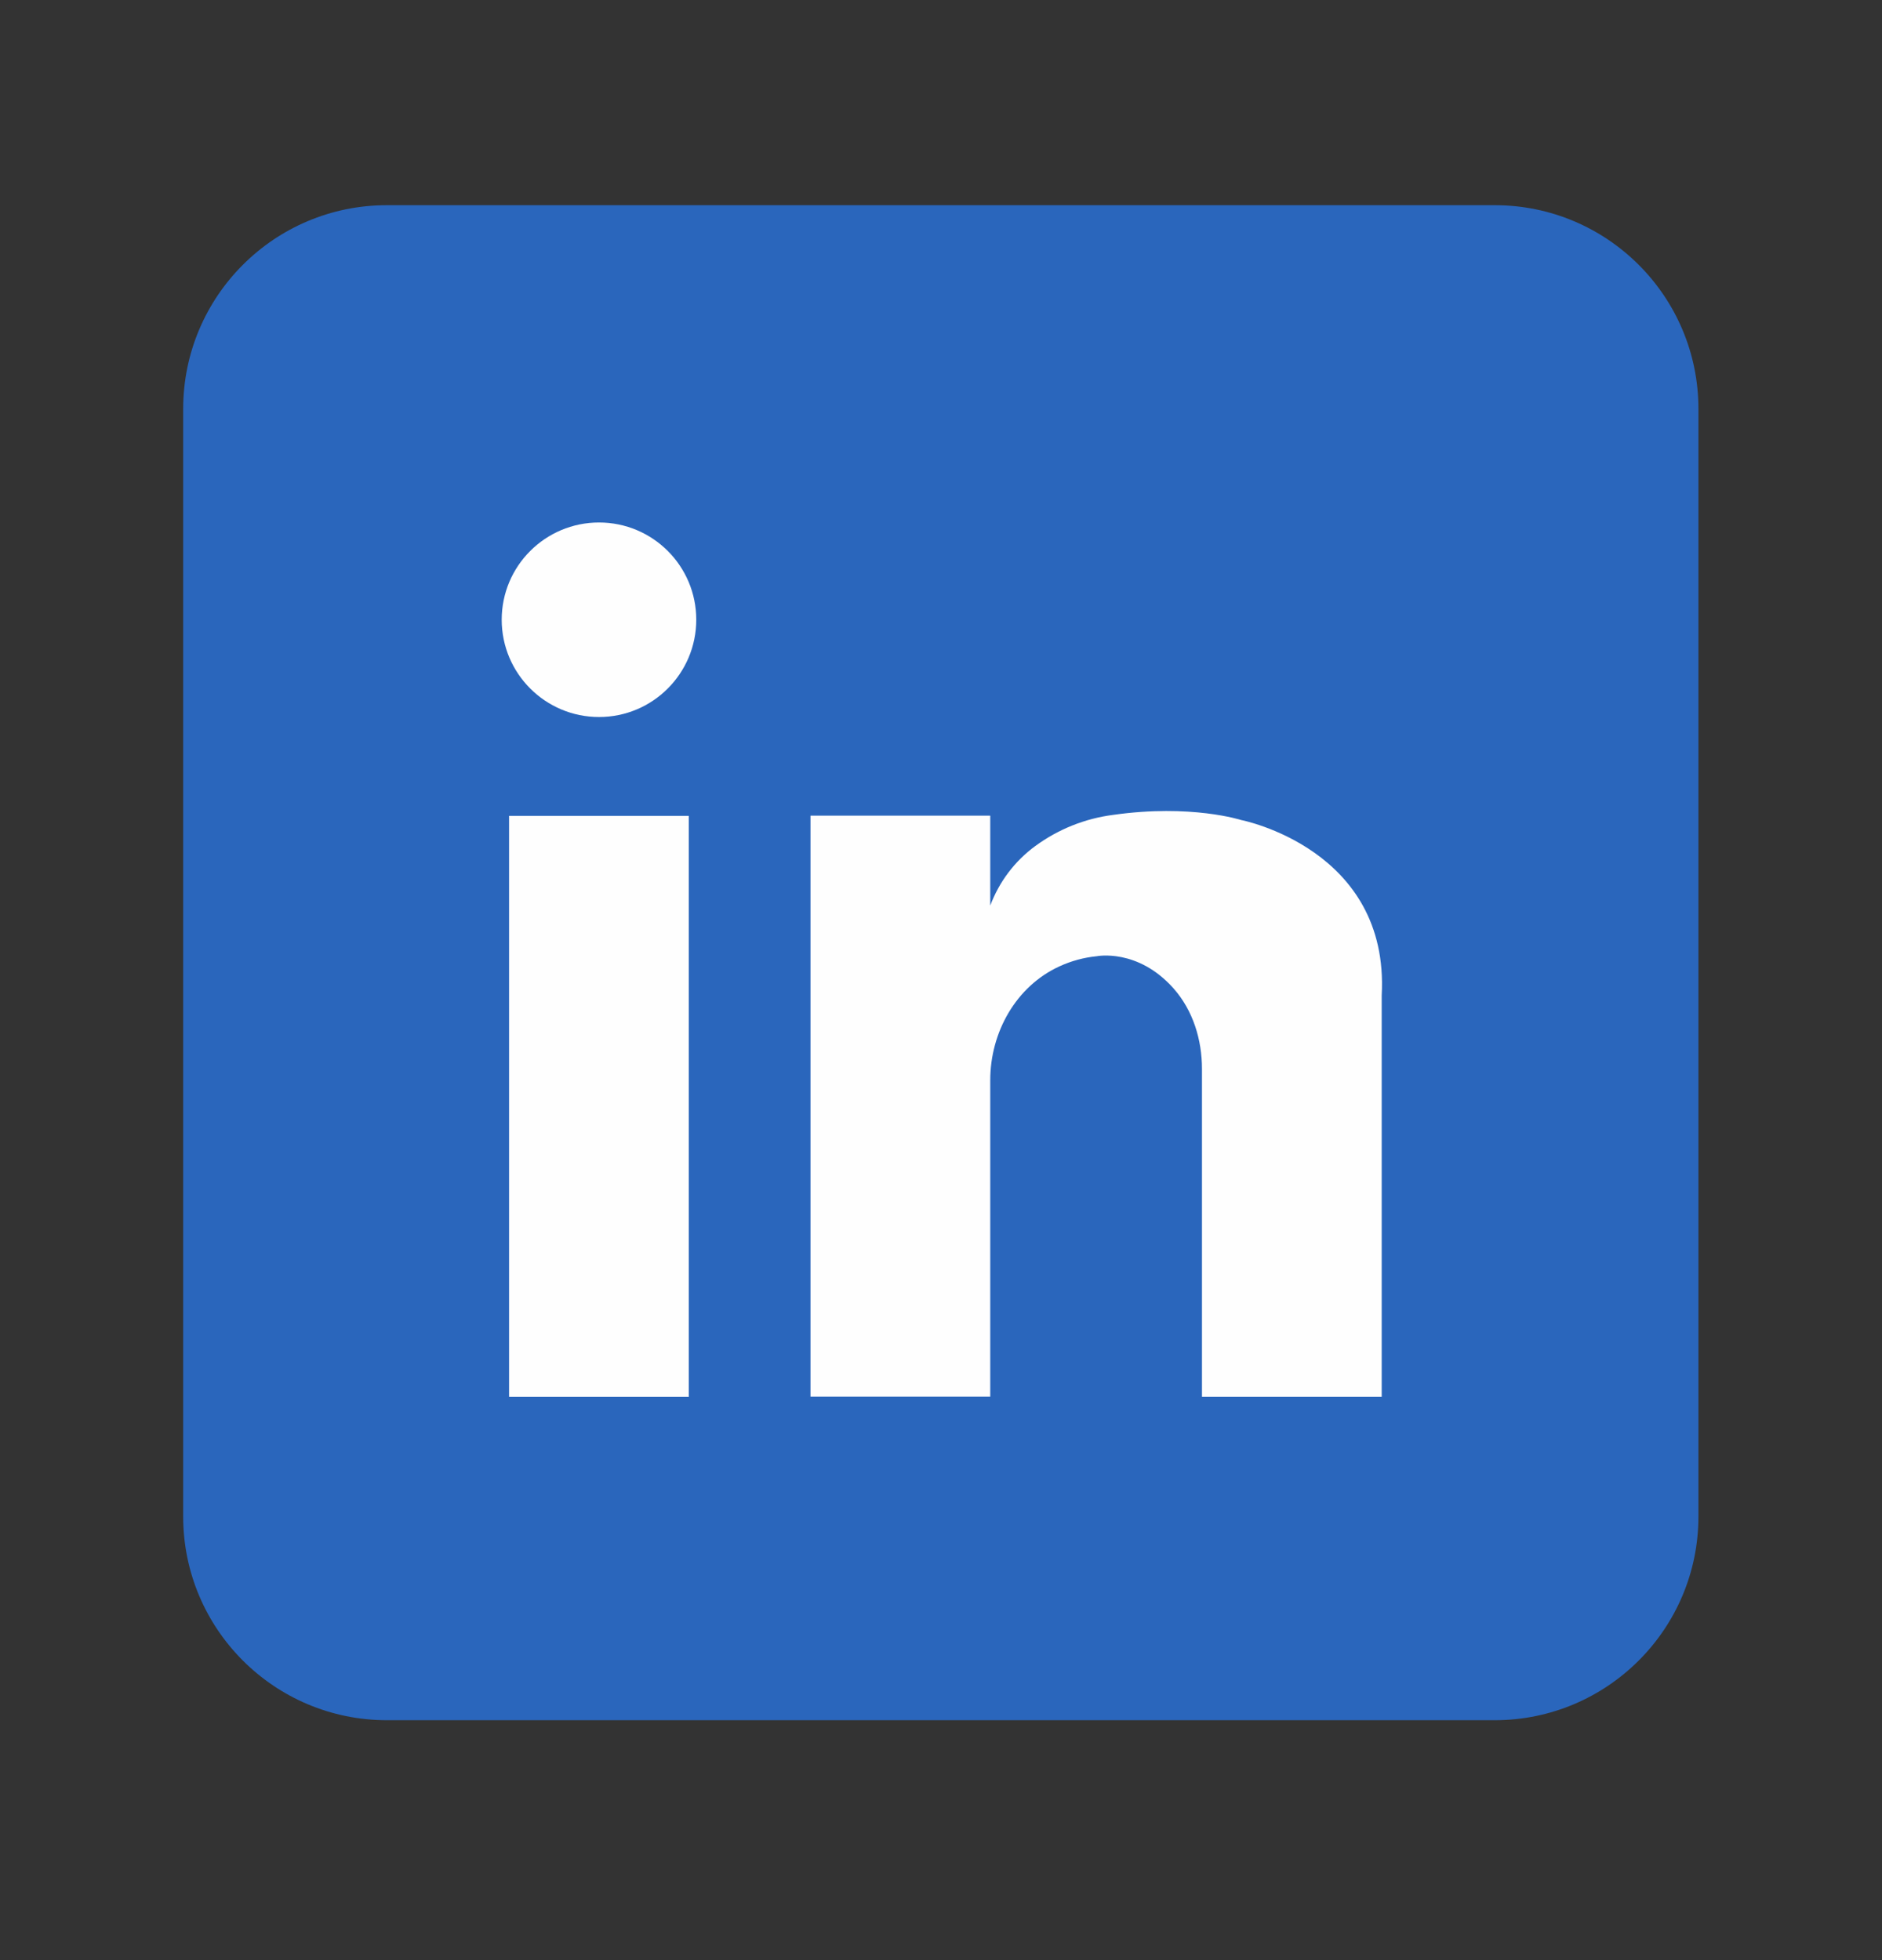
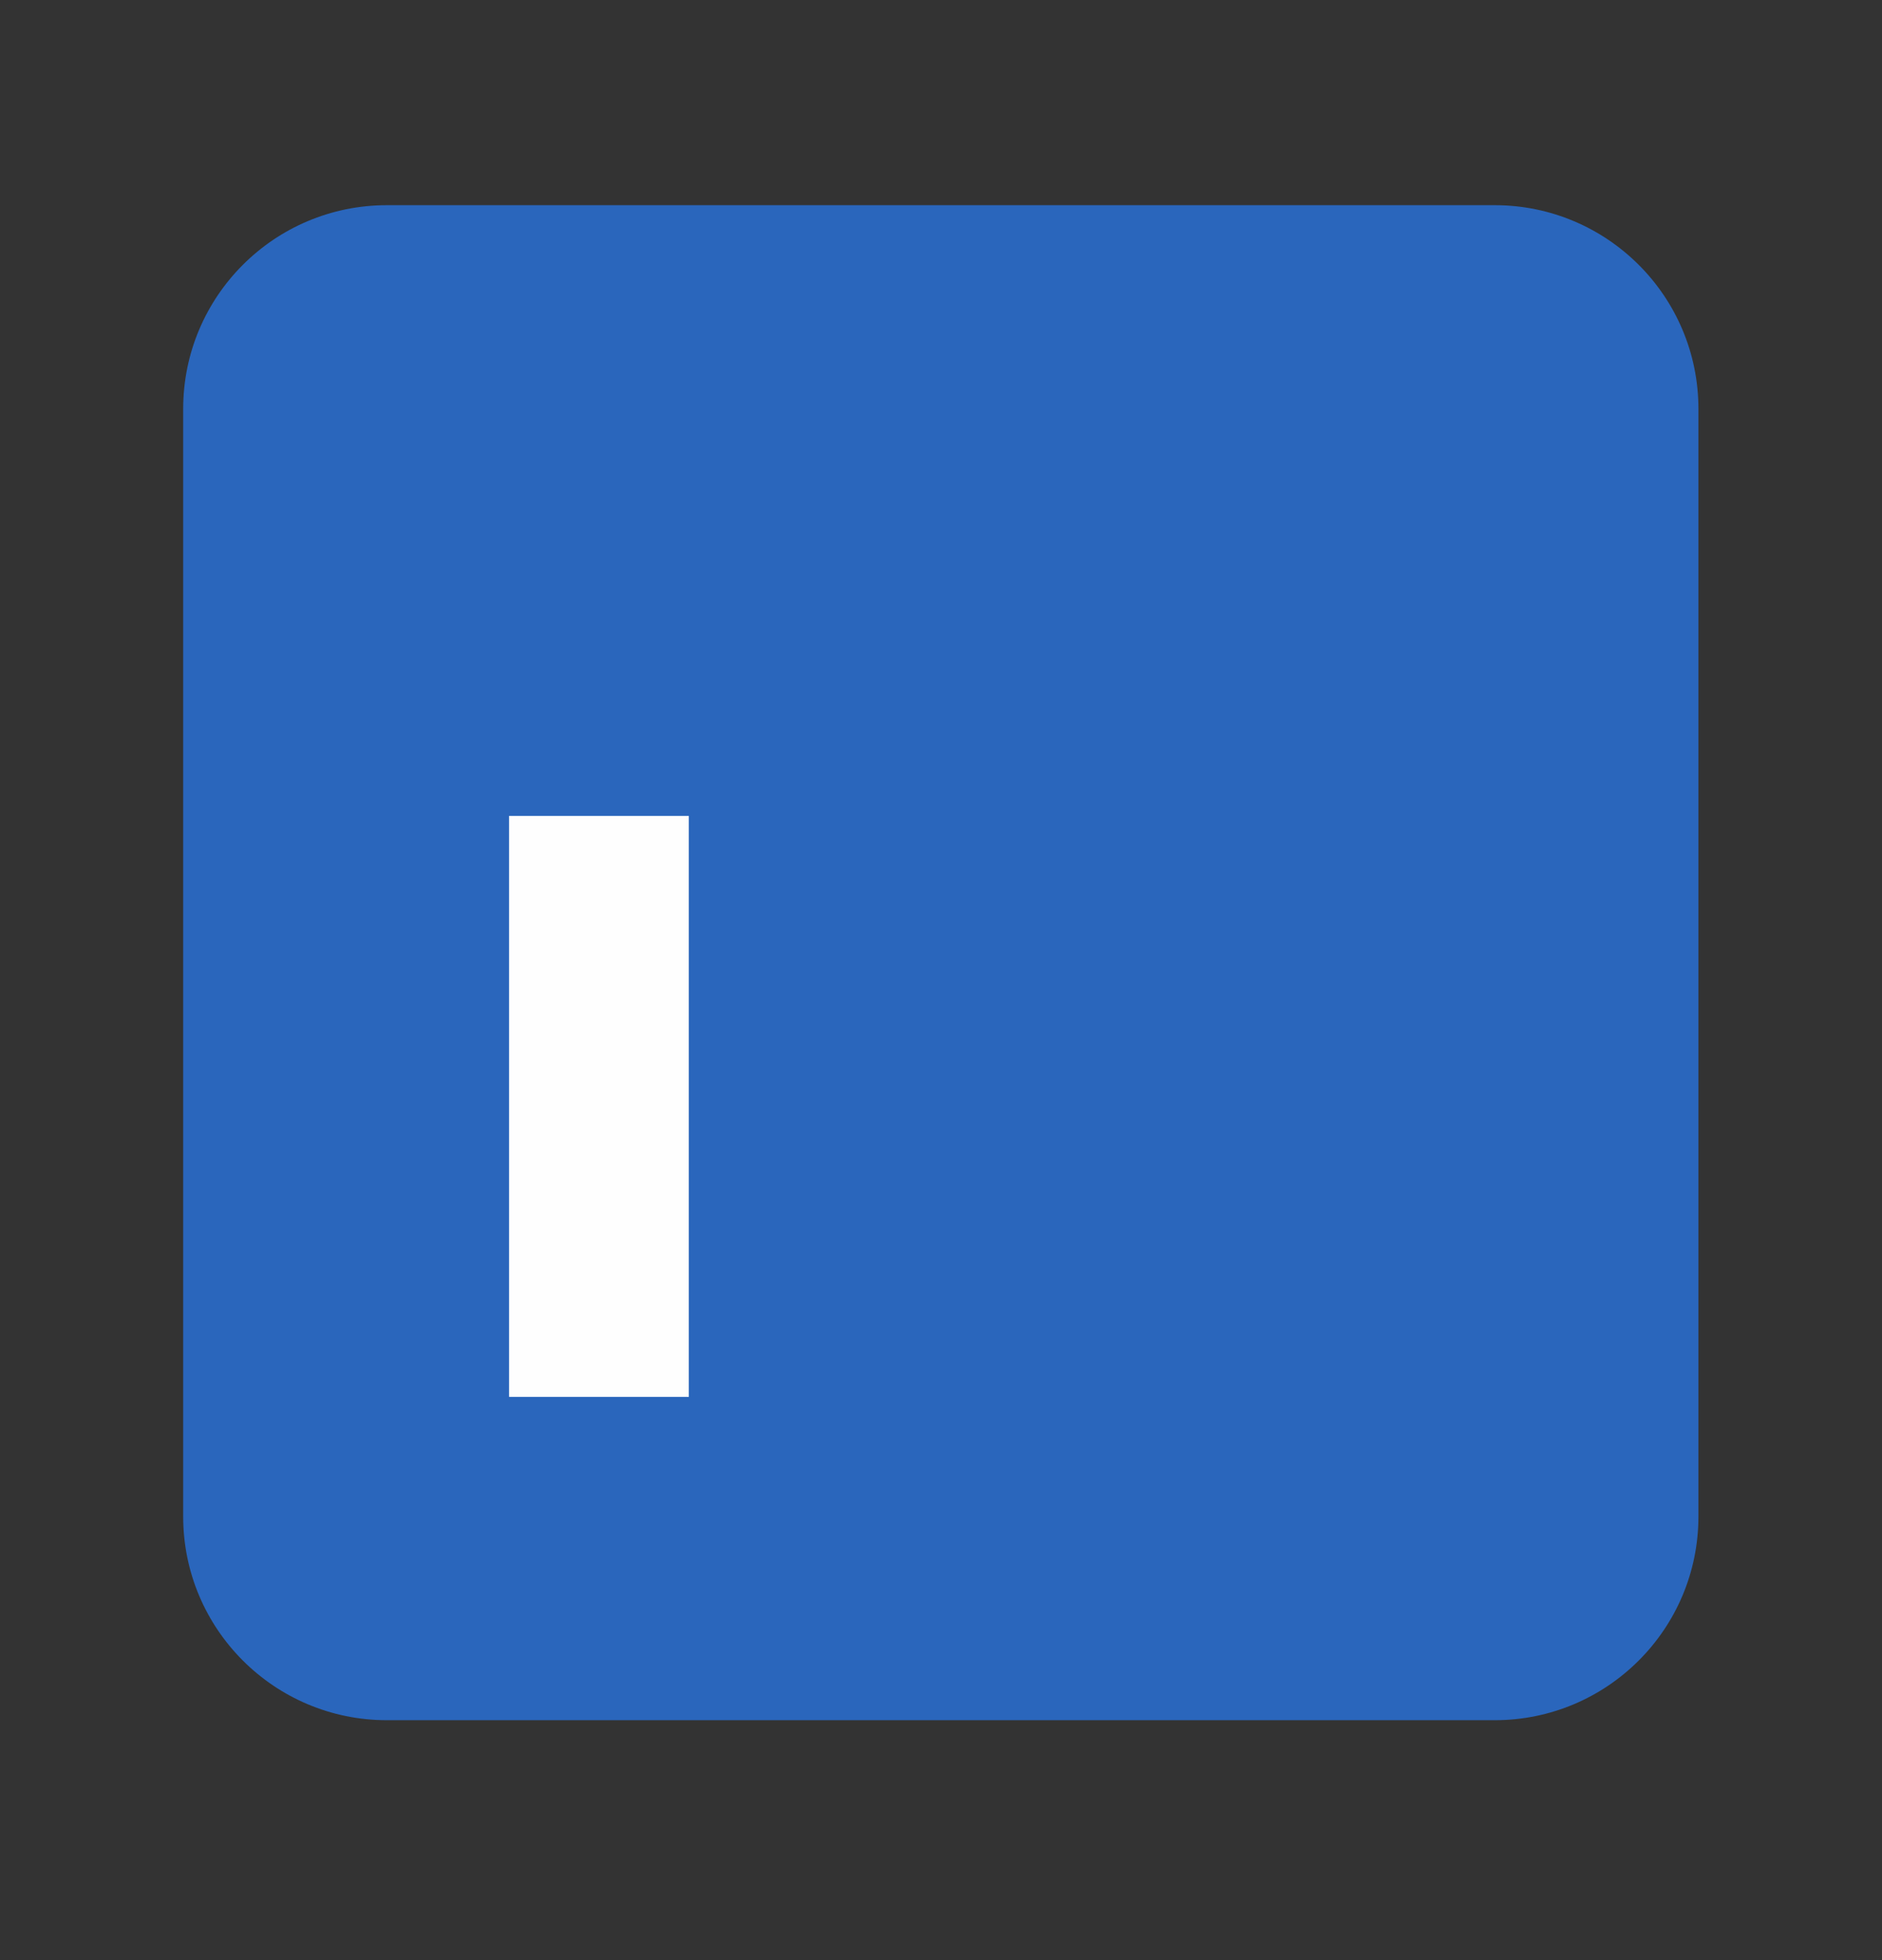
<svg xmlns="http://www.w3.org/2000/svg" width="24" height="25" viewBox="0 0 24 25" fill="none">
  <rect x="0" y="0" width="24" height="25" fill="#333333" stroke="none" />
  <g id="socail-media">
    <path id="Vector" d="M19.061 2.617H4.934C3.499 2.617 2.336 3.78 2.336 5.215V19.342C2.336 20.777 3.499 21.94 4.934 21.94H19.061C20.495 21.94 21.659 20.777 21.659 19.342V5.215C21.659 3.78 20.495 2.617 19.061 2.617Z" fill="#2A66BC" />
    <path id="Vector_2" d="M8.784 10.406H6.492V17.816H8.784V10.406Z" fill="#FEFEFE" />
-     <path id="Vector_3" d="M7.639 9.145C8.324 9.145 8.879 8.589 8.879 7.904C8.879 7.219 8.324 6.664 7.639 6.664C6.954 6.664 6.398 7.219 6.398 7.904C6.398 8.589 6.954 9.145 7.639 9.145Z" fill="#FEFEFE" />
-     <path id="Vector_4" d="M15.828 10.459C15.828 10.459 15.19 10.252 14.197 10.393C13.837 10.439 13.495 10.576 13.202 10.791C12.941 10.982 12.742 11.246 12.628 11.55V10.403H10.336V17.814H12.628V13.778C12.628 13.167 12.956 12.579 13.511 12.325C13.661 12.256 13.822 12.212 13.986 12.196C13.986 12.196 14.508 12.091 14.966 12.607C15.214 12.888 15.328 13.26 15.328 13.634V17.816H17.62V12.696C17.722 10.825 15.828 10.459 15.828 10.459Z" fill="#FEFEFE" />
  </g>
</svg>